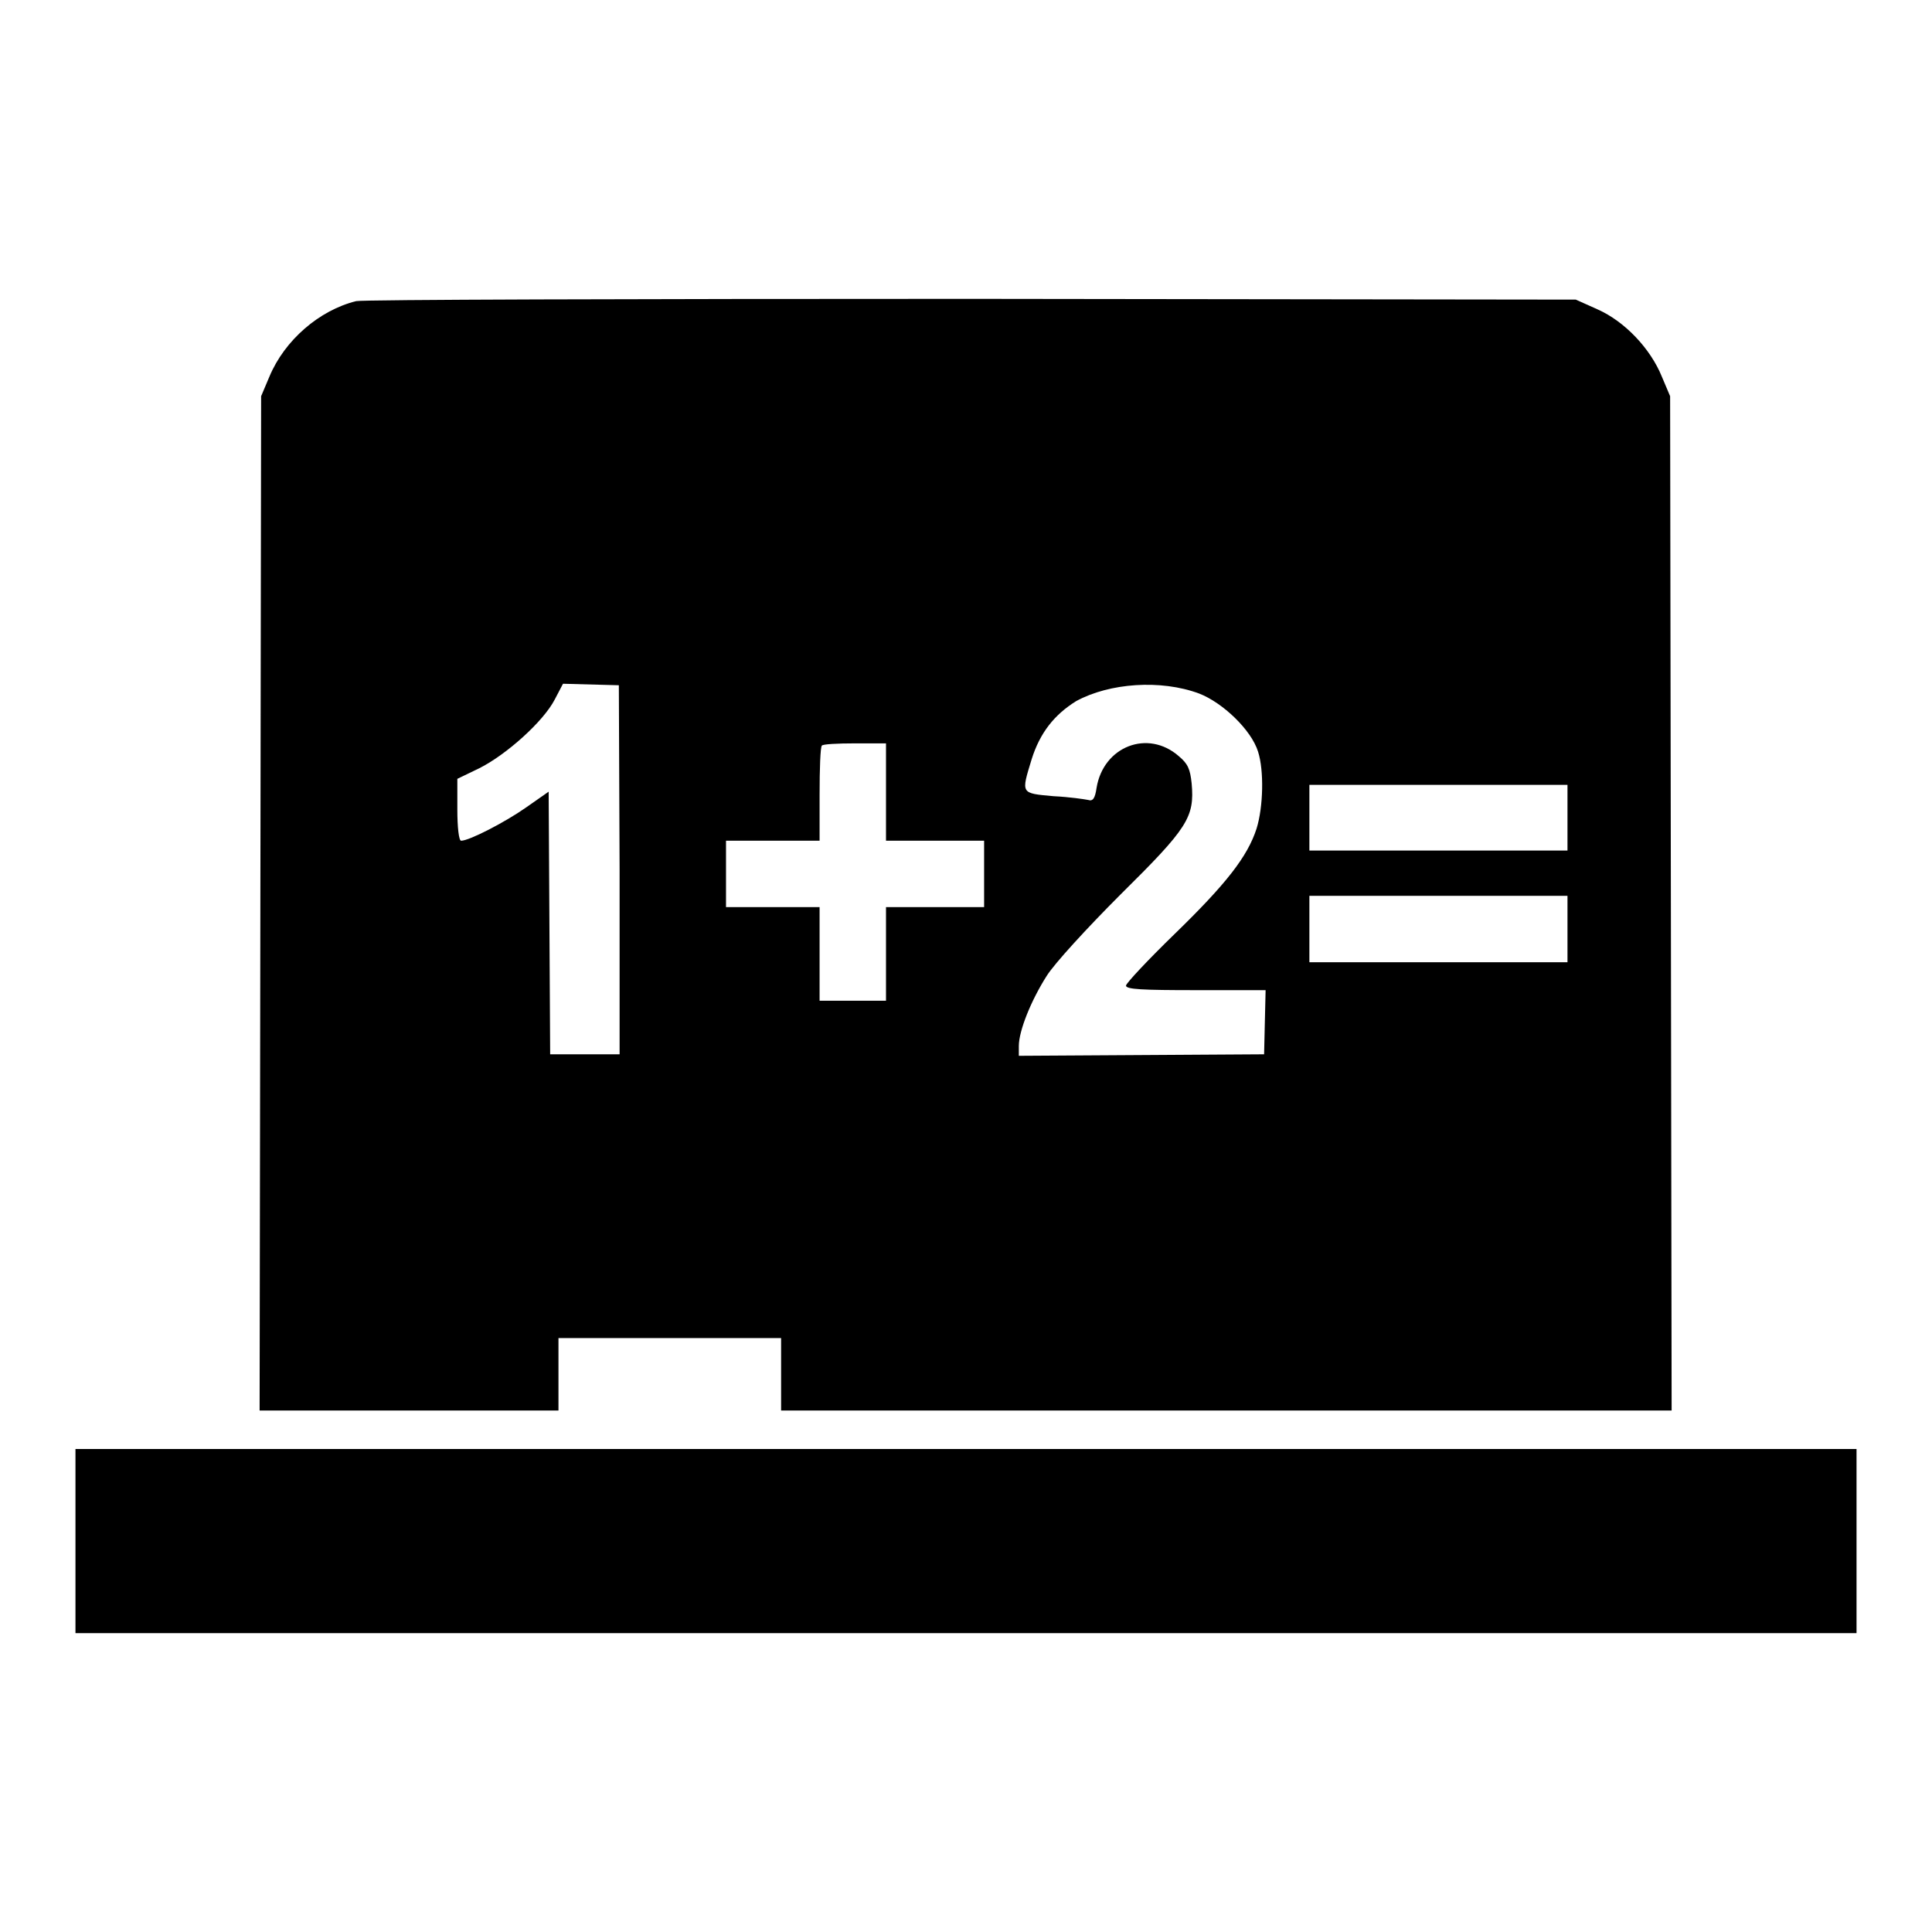
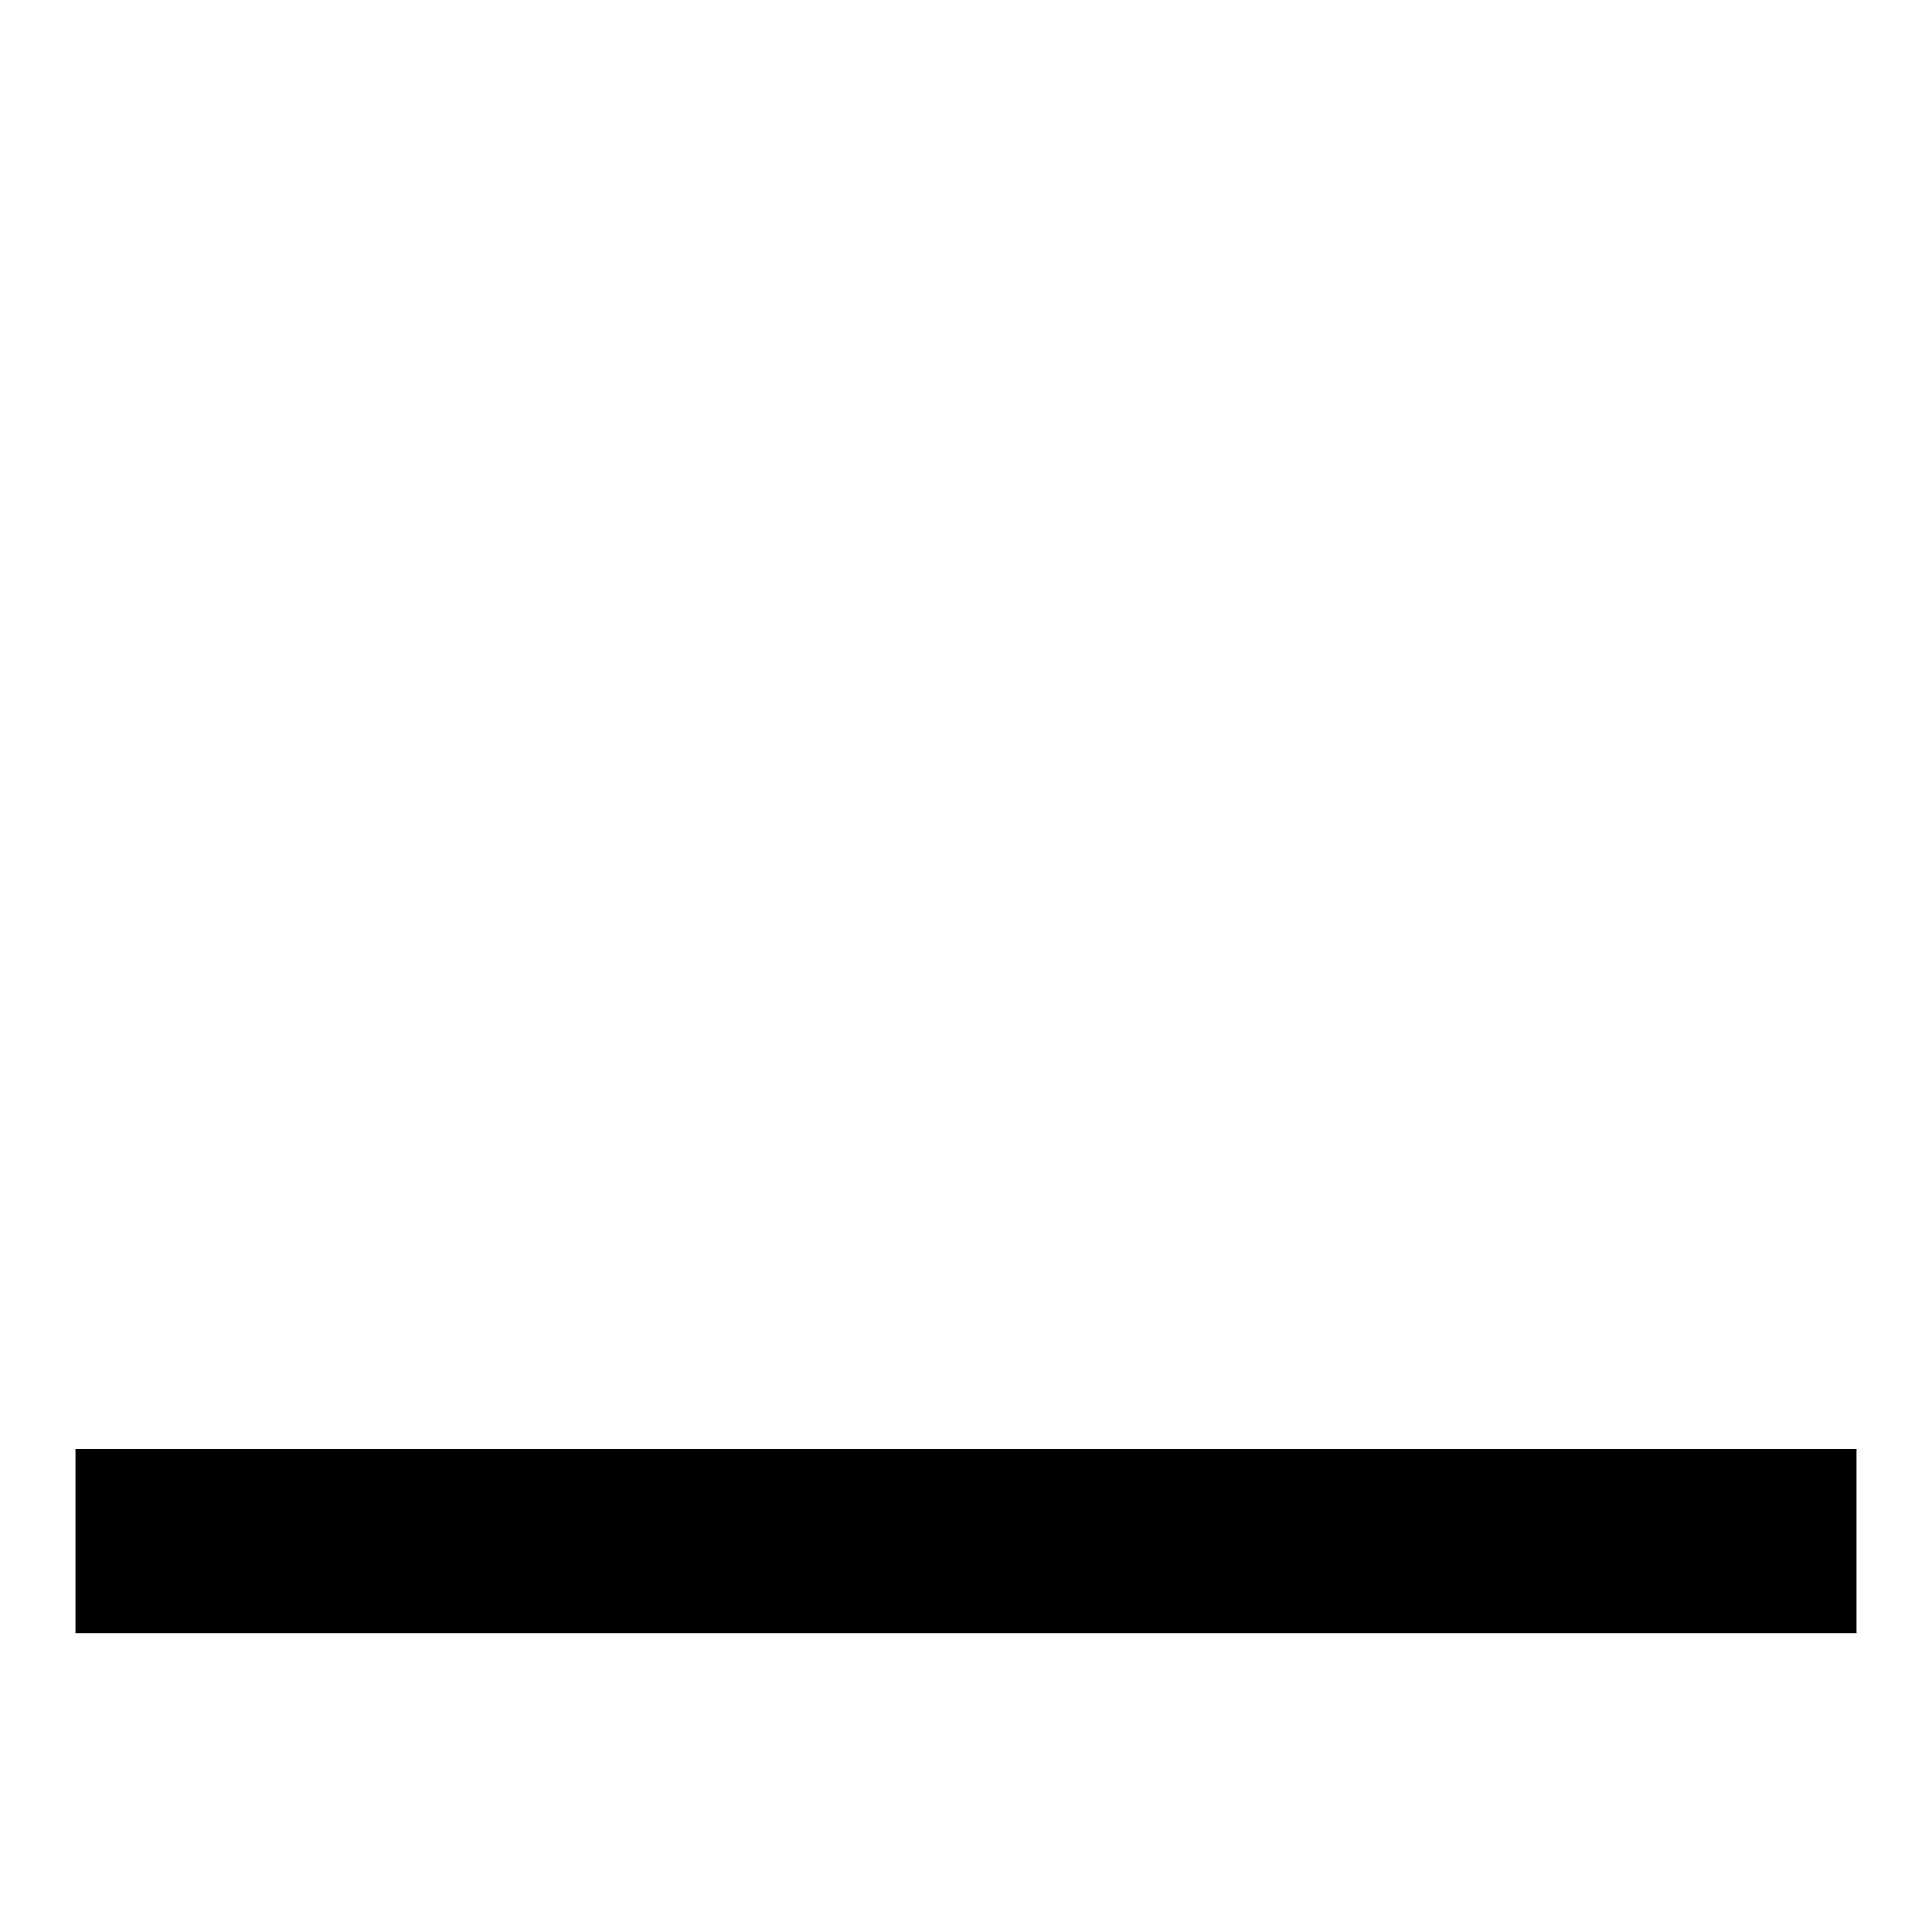
<svg xmlns="http://www.w3.org/2000/svg" version="1.1" x="0px" y="0px" viewBox="0 0 256 256" enable-background="new 0 0 256 256" xml:space="preserve">
  <g>
    <g>
      <g>
-         <path fill="#000000" d="M47.2,39.9c-4.9,1.2-9.5,5.2-11.5,10l-1.1,2.6l-0.1,67.2l-0.1,67.2h19.8h19.8v-4.8v-4.8h14.7h14.8v4.8v4.8h59h59l-0.1-67.2l-0.1-67.2l-1.1-2.6c-1.5-3.7-4.9-7.3-8.5-8.9l-2.9-1.3l-80-0.1C83.4,39.6,48.2,39.7,47.2,39.9z M82.1,115.3v24.4h-4.6h-4.6l-0.1-17.4l-0.1-17.4l-3,2.1c-2.7,1.9-7.5,4.4-8.6,4.4c-0.3,0-0.5-1.8-0.5-4.1v-4.1l2.9-1.4c3.6-1.8,8.5-6.2,10-9.1l1.1-2.1l3.7,0.1l3.7,0.1L82.1,115.3L82.1,115.3z M158.9,91.9c3.1,1.2,6.9,4.8,7.8,7.7c0.8,2.5,0.7,7.3-0.2,10.2c-1.2,3.7-4,7.3-10.9,14c-3.5,3.4-6.4,6.5-6.4,6.8c0,0.5,2.2,0.6,9.2,0.6h9.3l-0.1,4.2l-0.1,4.3l-16.2,0.1l-16.3,0.1v-1.3c0-2,1.6-6,3.7-9.3c1-1.6,5.3-6.3,9.8-10.8c8.9-8.8,9.8-10.2,9.4-14.7c-0.2-1.9-0.5-2.6-1.7-3.6c-4.1-3.6-10-1.3-10.9,4.2c-0.2,1.4-0.5,1.8-1.1,1.6c-0.5-0.1-2.5-0.4-4.6-0.5c-4.4-0.4-4.3-0.3-2.9-4.9c1.1-3.5,3-5.9,5.9-7.7C147,90.5,153.8,90,158.9,91.9z M117.4,104.9v6.5h6.5h6.5v4.4v4.4h-6.5h-6.5v6.2v6.2H113h-4.4v-6.2v-6.2h-6.2h-6.2v-4.4v-4.4h6.2h6.2v-6.1c0-3.4,0.1-6.3,0.3-6.5c0.1-0.2,2.1-0.3,4.4-0.3h4.1V104.9z M207.7,108.3v4.4h-17.1h-17.1v-4.4V104h17.1h17.1V108.3z M207.7,123.1v4.4h-17.1h-17.1v-4.4v-4.4h17.1h17.1V123.1z" />
-         <path fill="#000000" d="M10,204.2v12.2h118h118v-12.2V192H128H10V204.2z" />
+         <path fill="#000000" d="M10,204.2v12.2h118h118v-12.2V192H128H10z" />
      </g>
    </g>
  </g>
</svg>